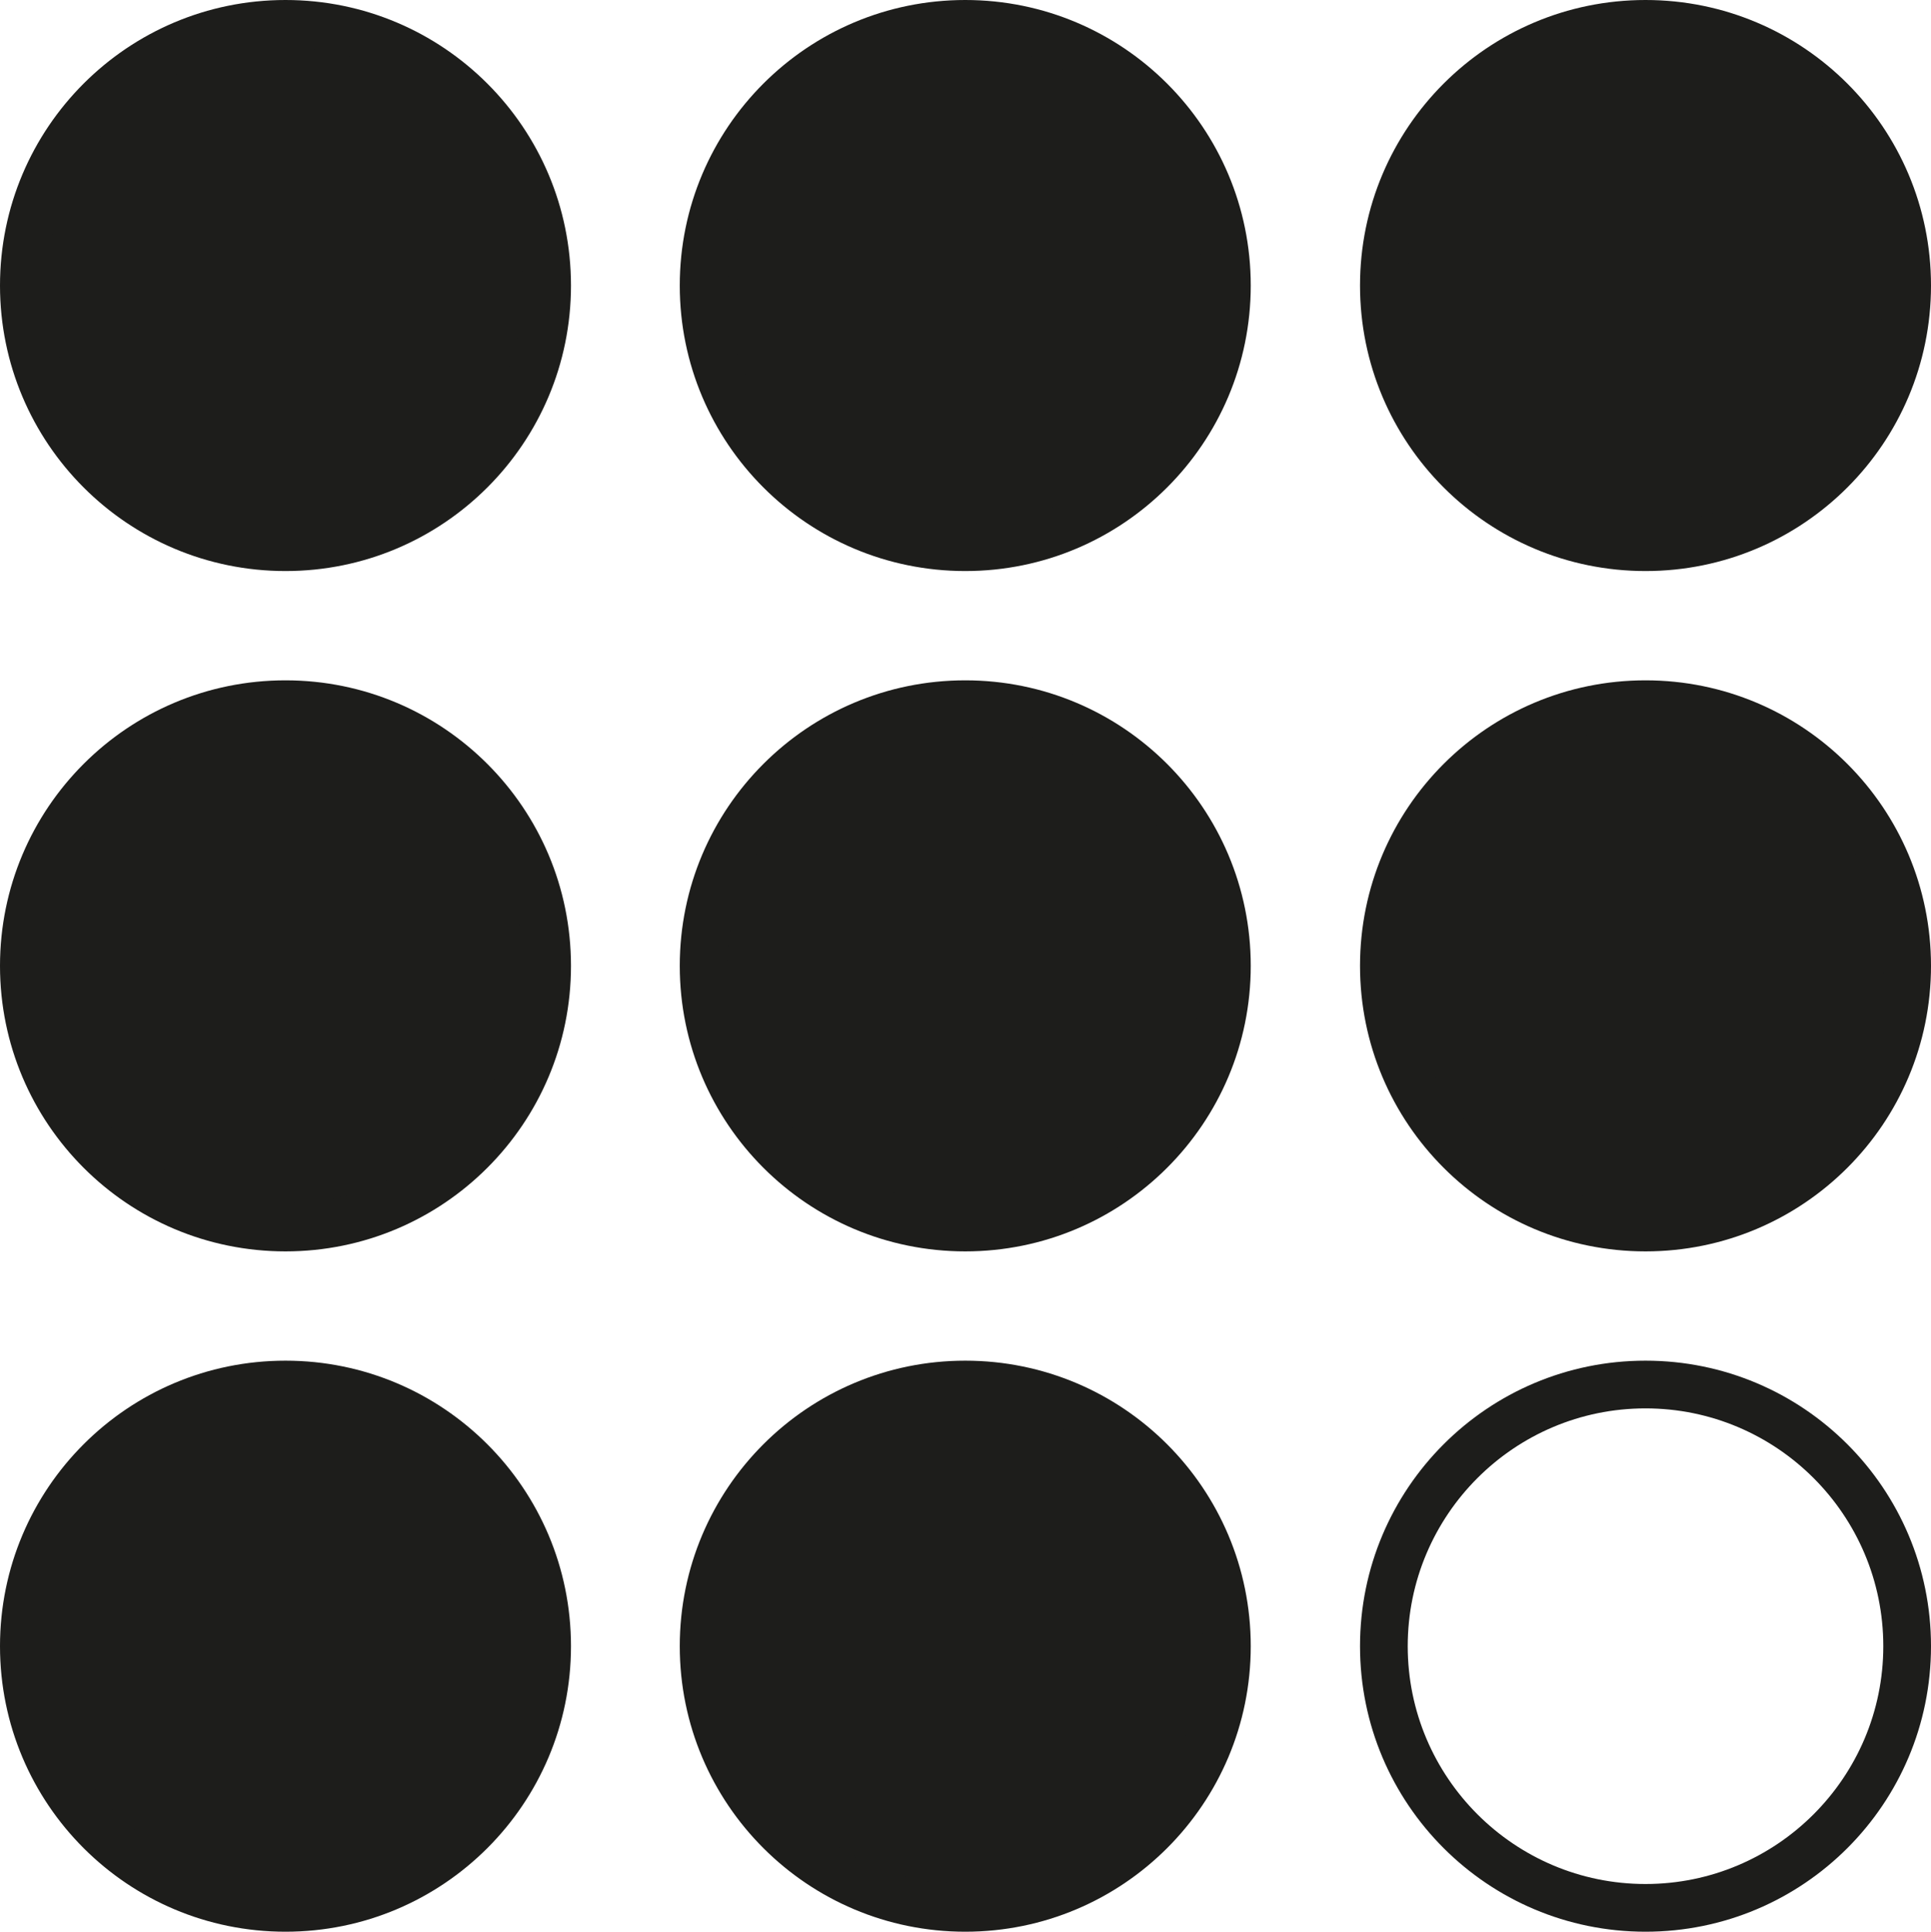
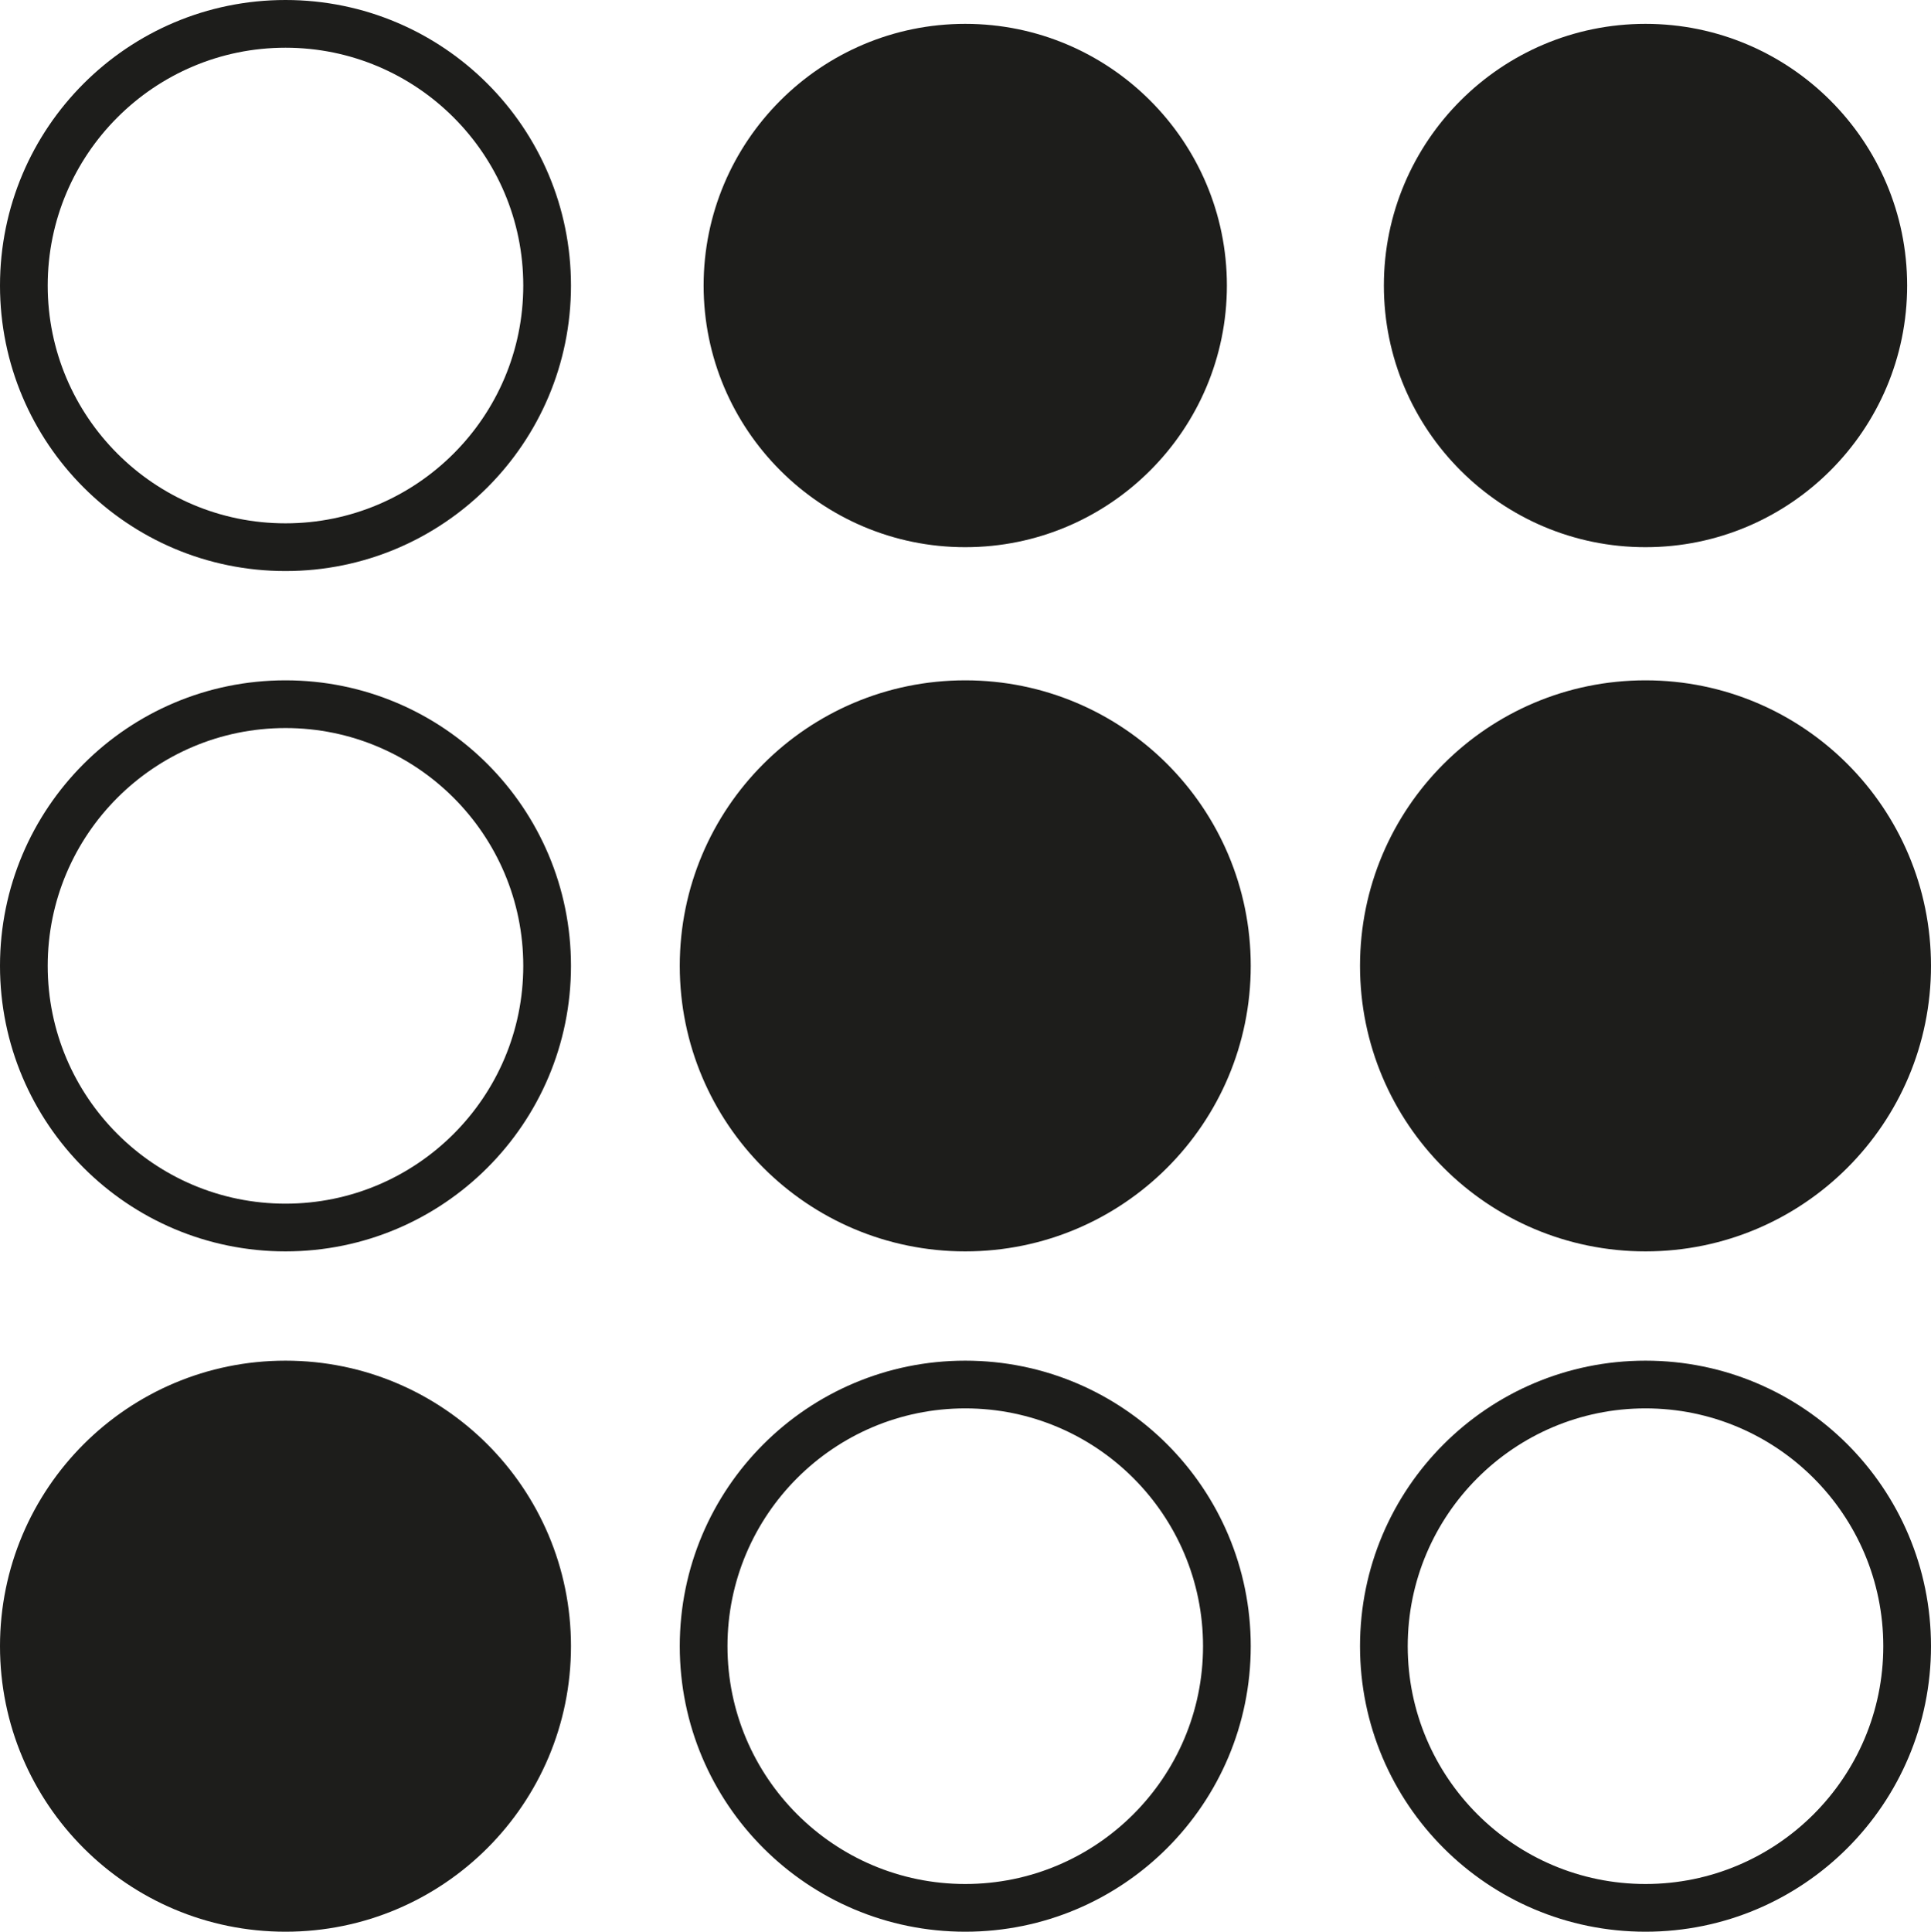
<svg xmlns="http://www.w3.org/2000/svg" id="Livello_2" data-name="Livello 2" viewBox="0 0 79.34 79.36">
  <defs>
    <style>
      .cls-1 {
        fill: #1d1d1b;
        stroke-width: 0px;
      }
    </style>
  </defs>
  <g id="GRAFICHE">
    <g>
      <g>
        <path class="cls-1" d="M39.66,50.43c-5.93,0-10.75-4.82-10.75-10.75s4.82-10.75,10.75-10.75,10.75,4.82,10.75,10.75-4.82,10.75-10.75,10.75Z" />
        <path class="cls-1" d="M39.66,29.91c5.39,0,9.77,4.38,9.77,9.77s-4.38,9.77-9.77,9.77-9.77-4.38-9.77-9.77,4.38-9.77,9.77-9.77M39.66,27.95c-6.48,0-11.73,5.25-11.73,11.73s5.25,11.73,11.73,11.73,11.73-5.25,11.73-11.73-5.25-11.73-11.73-11.73h0Z" />
      </g>
      <g>
        <path class="cls-1" d="M39.66,22.48c-5.93,0-10.75-4.82-10.75-10.75S33.73.98,39.66.98s10.75,4.82,10.75,10.75-4.82,10.75-10.75,10.75Z" />
-         <path class="cls-1" d="M39.66,1.96c5.39,0,9.77,4.38,9.77,9.77s-4.38,9.77-9.77,9.77-9.77-4.38-9.77-9.77S34.27,1.96,39.66,1.96M39.66,0c-6.48,0-11.73,5.25-11.73,11.73s5.25,11.73,11.73,11.73,11.73-5.25,11.73-11.73S46.14,0,39.66,0h0Z" />
      </g>
      <g>
        <circle class="cls-1" cx="67.61" cy="39.68" r="10.75" />
        <path class="cls-1" d="M67.61,29.91c5.39,0,9.77,4.38,9.77,9.77s-4.38,9.77-9.77,9.77-9.77-4.38-9.77-9.77,4.38-9.77,9.77-9.77M67.61,27.95c-6.48,0-11.73,5.25-11.73,11.73s5.25,11.73,11.73,11.73,11.73-5.25,11.73-11.73-5.25-11.73-11.73-11.73h0Z" />
      </g>
      <g>
        <path class="cls-1" d="M67.61,22.48c-5.93,0-10.75-4.82-10.75-10.75S61.68.98,67.61.98s10.75,4.82,10.75,10.75-4.82,10.75-10.75,10.75Z" />
-         <path class="cls-1" d="M67.61,1.96c5.39,0,9.77,4.38,9.77,9.77s-4.38,9.77-9.77,9.77-9.77-4.38-9.77-9.77,4.38-9.77,9.77-9.77M67.61,0c-6.48,0-11.73,5.25-11.73,11.73s5.25,11.73,11.73,11.73,11.73-5.25,11.73-11.73S74.09,0,67.61,0h0Z" />
      </g>
      <g>
-         <circle class="cls-1" cx="11.73" cy="39.68" r="10.75" />
        <path class="cls-1" d="M11.73,29.91c5.39,0,9.77,4.38,9.77,9.77s-4.38,9.77-9.77,9.77S1.96,45.07,1.96,39.68s4.38-9.77,9.77-9.77M11.73,27.95c-6.48,0-11.73,5.25-11.73,11.73s5.25,11.73,11.73,11.73,11.73-5.25,11.73-11.73-5.25-11.73-11.73-11.73h0Z" />
      </g>
      <g>
-         <path class="cls-1" d="M11.73,22.48C5.8,22.48.98,17.66.98,11.73S5.8.98,11.73.98s10.75,4.82,10.75,10.75-4.82,10.75-10.75,10.75Z" />
        <path class="cls-1" d="M11.73,1.96c5.39,0,9.77,4.38,9.77,9.77s-4.38,9.77-9.77,9.77S1.96,17.12,1.96,11.73,6.34,1.96,11.73,1.96M11.73,0C5.25,0,0,5.25,0,11.73s5.25,11.73,11.73,11.73,11.73-5.25,11.73-11.73S18.21,0,11.73,0h0Z" />
      </g>
      <g>
-         <path class="cls-1" d="M39.66,78.38c-5.93,0-10.75-4.82-10.75-10.75s4.82-10.75,10.75-10.75,10.75,4.82,10.75,10.75-4.82,10.75-10.75,10.75Z" />
        <path class="cls-1" d="M39.66,57.86c5.39,0,9.77,4.38,9.77,9.77s-4.38,9.77-9.77,9.77-9.77-4.38-9.77-9.77,4.38-9.77,9.77-9.77M39.66,55.9c-6.48,0-11.73,5.25-11.73,11.73s5.25,11.73,11.73,11.73,11.73-5.25,11.73-11.73-5.25-11.73-11.73-11.73h0Z" />
      </g>
      <path class="cls-1" d="M67.61,57.86c5.39,0,9.77,4.38,9.77,9.77s-4.38,9.77-9.77,9.77-9.77-4.38-9.77-9.77,4.38-9.77,9.77-9.77M67.61,55.9c-6.48,0-11.73,5.25-11.73,11.73s5.25,11.73,11.73,11.73,11.73-5.25,11.73-11.73-5.25-11.73-11.73-11.73h0Z" />
      <g>
        <path class="cls-1" d="M11.73,78.38c-5.93,0-10.75-4.82-10.75-10.75s4.82-10.75,10.75-10.75,10.75,4.82,10.75,10.75-4.82,10.75-10.75,10.75Z" />
        <path class="cls-1" d="M11.73,57.86c5.39,0,9.77,4.38,9.77,9.77s-4.38,9.77-9.77,9.77-9.77-4.38-9.77-9.77,4.38-9.77,9.77-9.77M11.73,55.9c-6.48,0-11.73,5.25-11.73,11.73s5.25,11.73,11.73,11.73,11.73-5.25,11.73-11.73-5.25-11.73-11.73-11.73h0Z" />
      </g>
    </g>
  </g>
</svg>